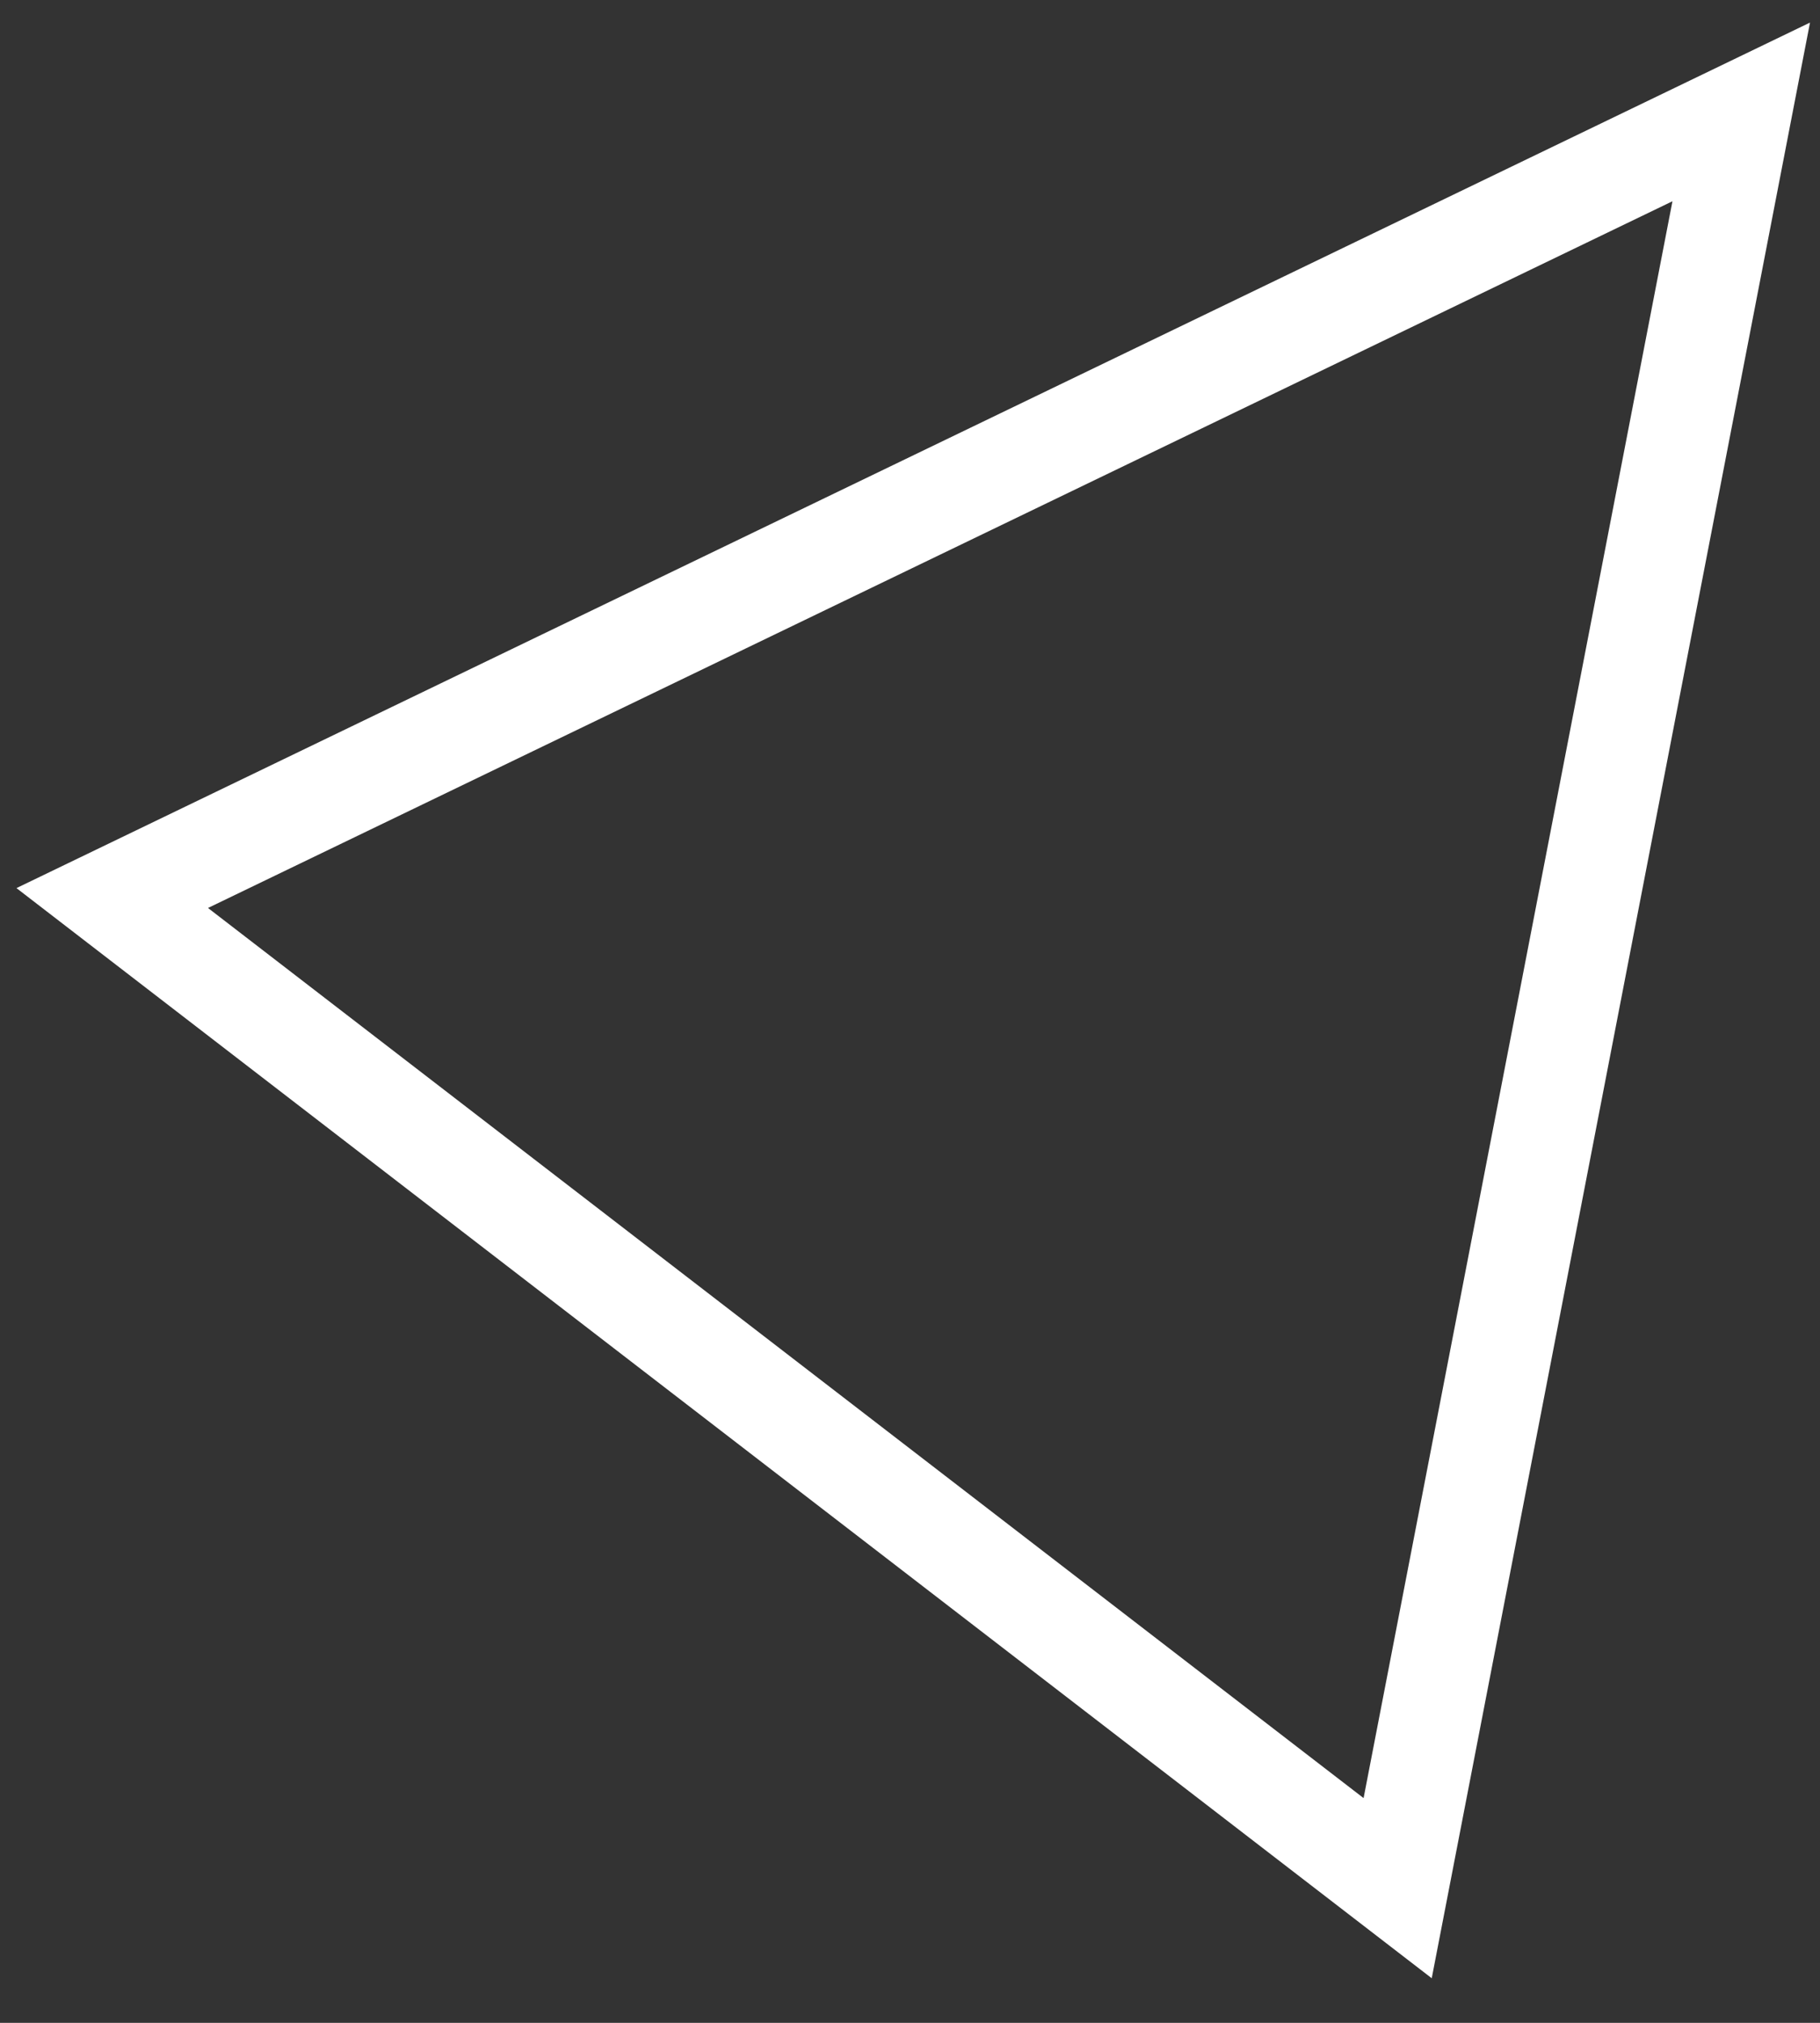
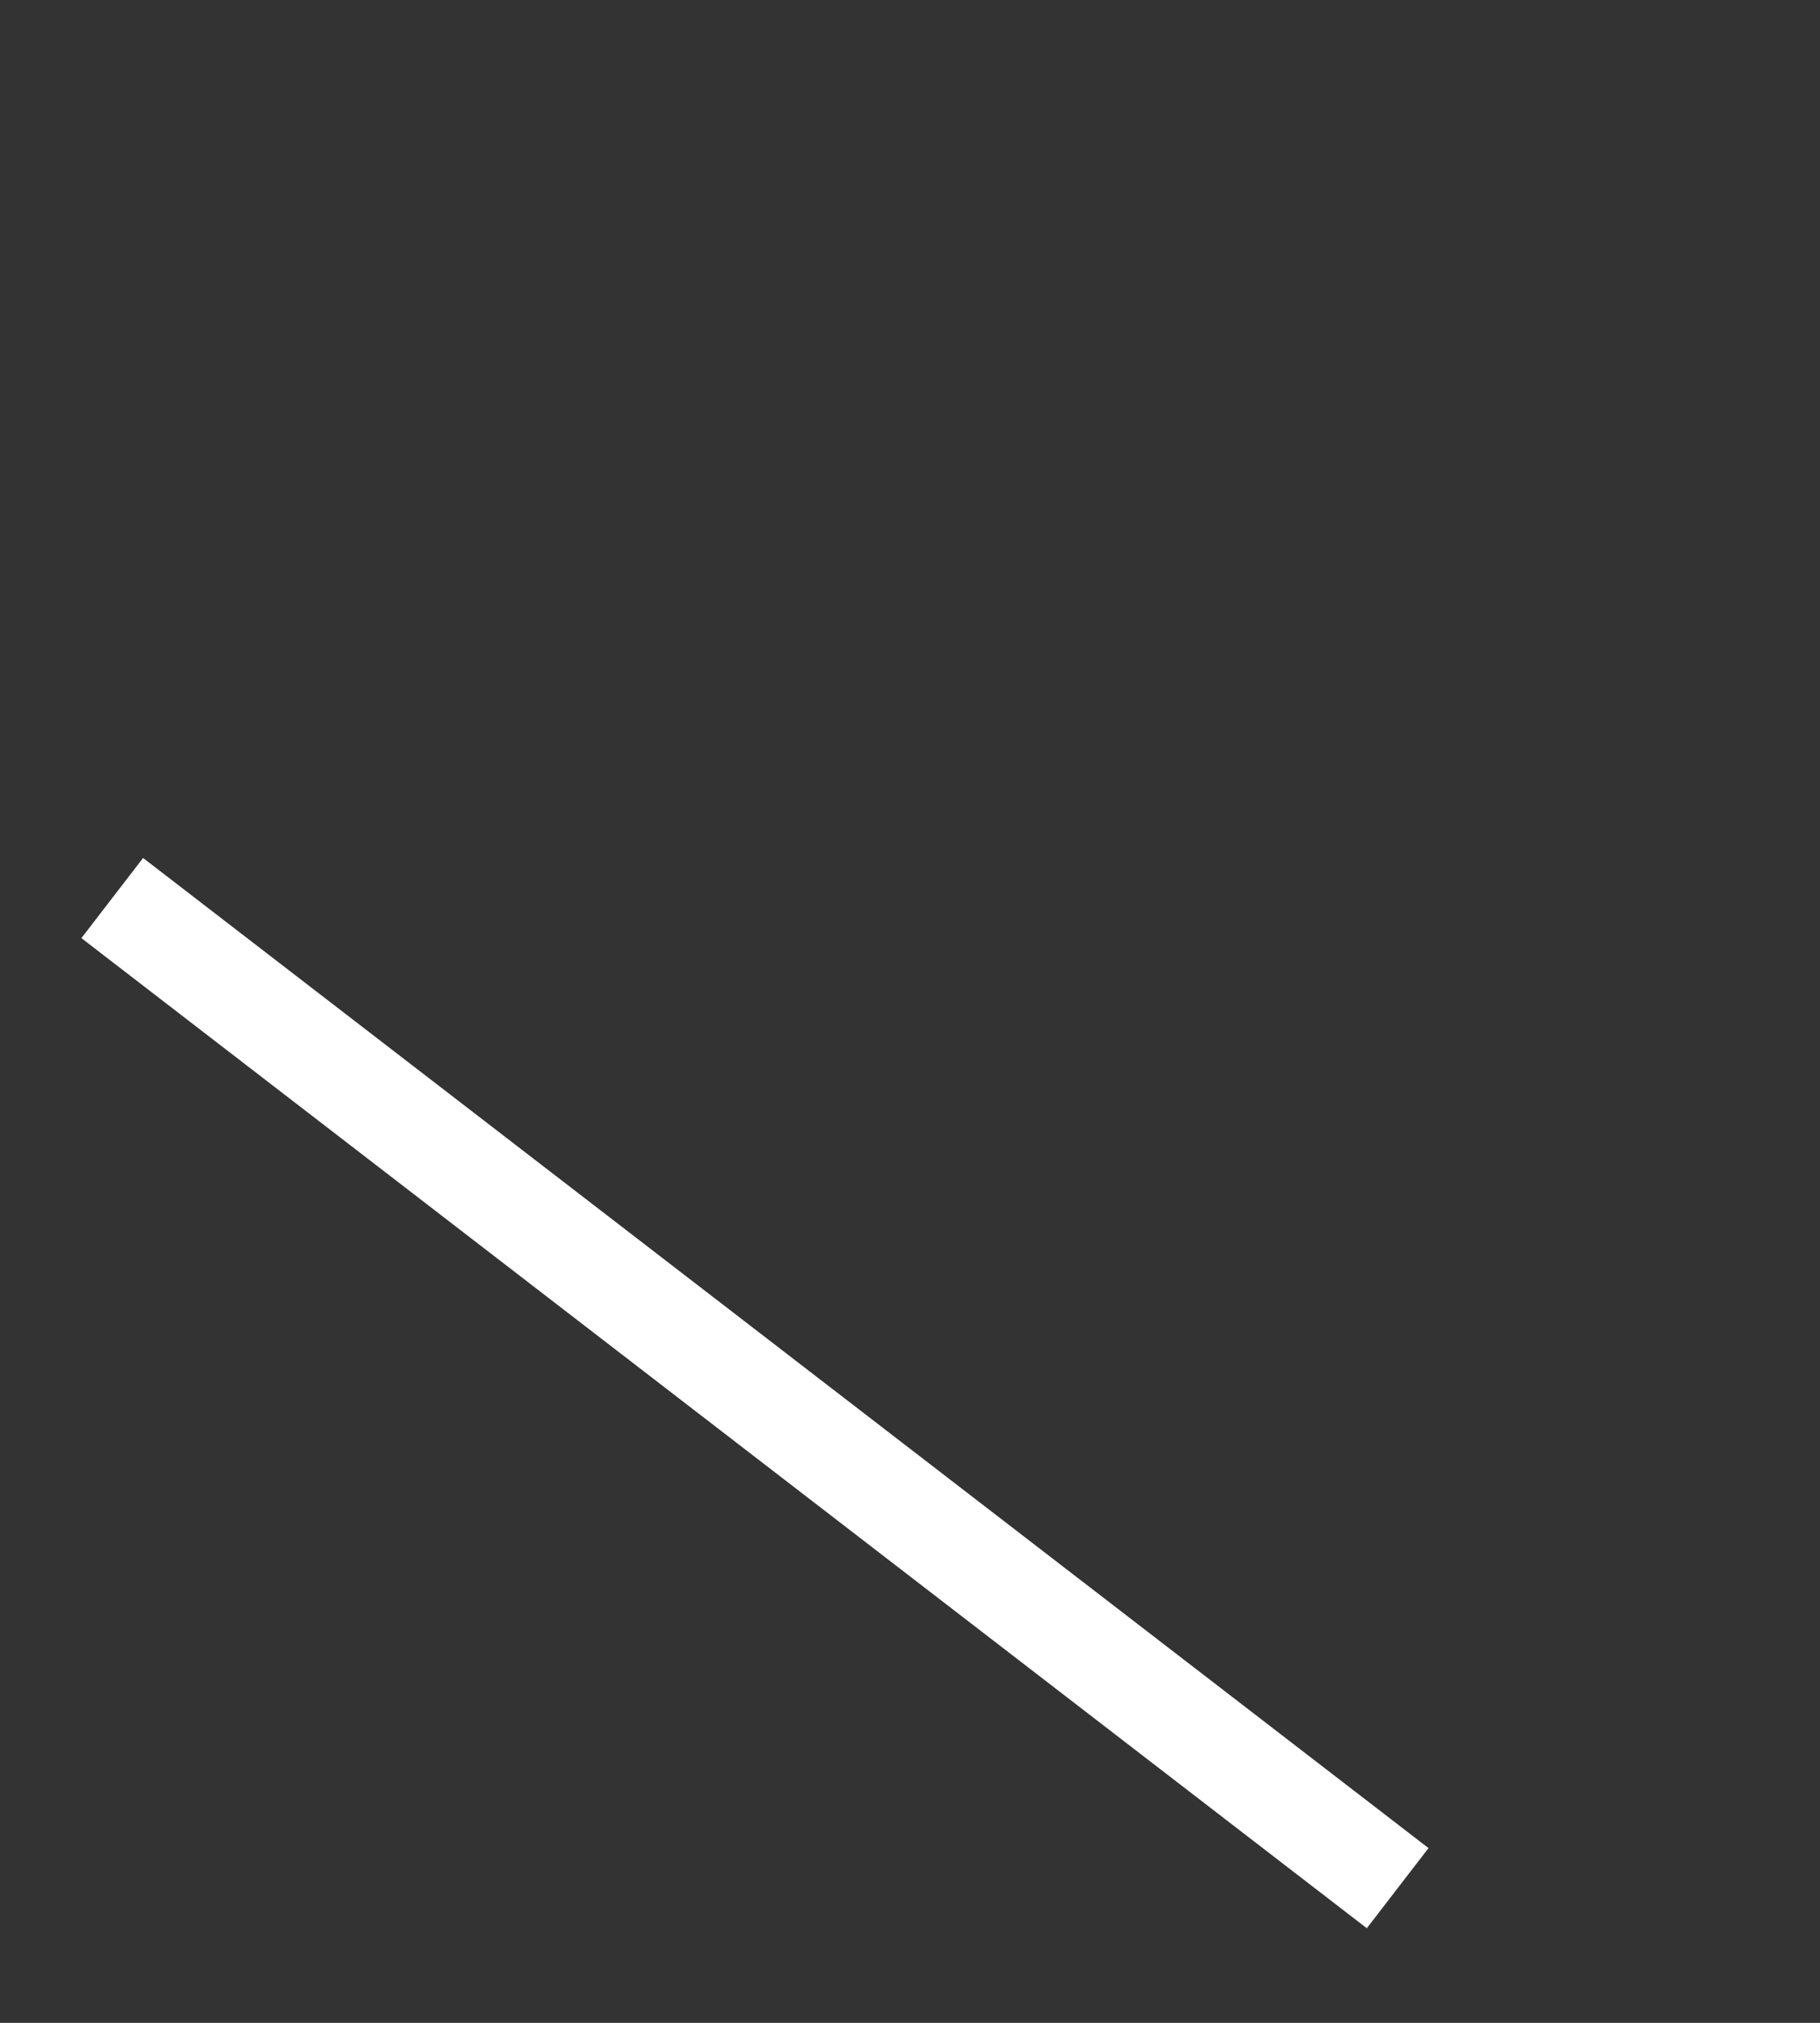
<svg xmlns="http://www.w3.org/2000/svg" width="36" height="40" viewBox="0 0 36 40" fill="none">
  <rect x="0" y="0" width="36" height="40" fill="#333333" stroke="none" />
-   <path d="M2.22 17.758L34.442 2.213L27.646 37.337L2.22 17.758Z" stroke="white" stroke-width="2" />
+   <path d="M2.22 17.758L27.646 37.337L2.22 17.758Z" stroke="white" stroke-width="2" />
</svg>